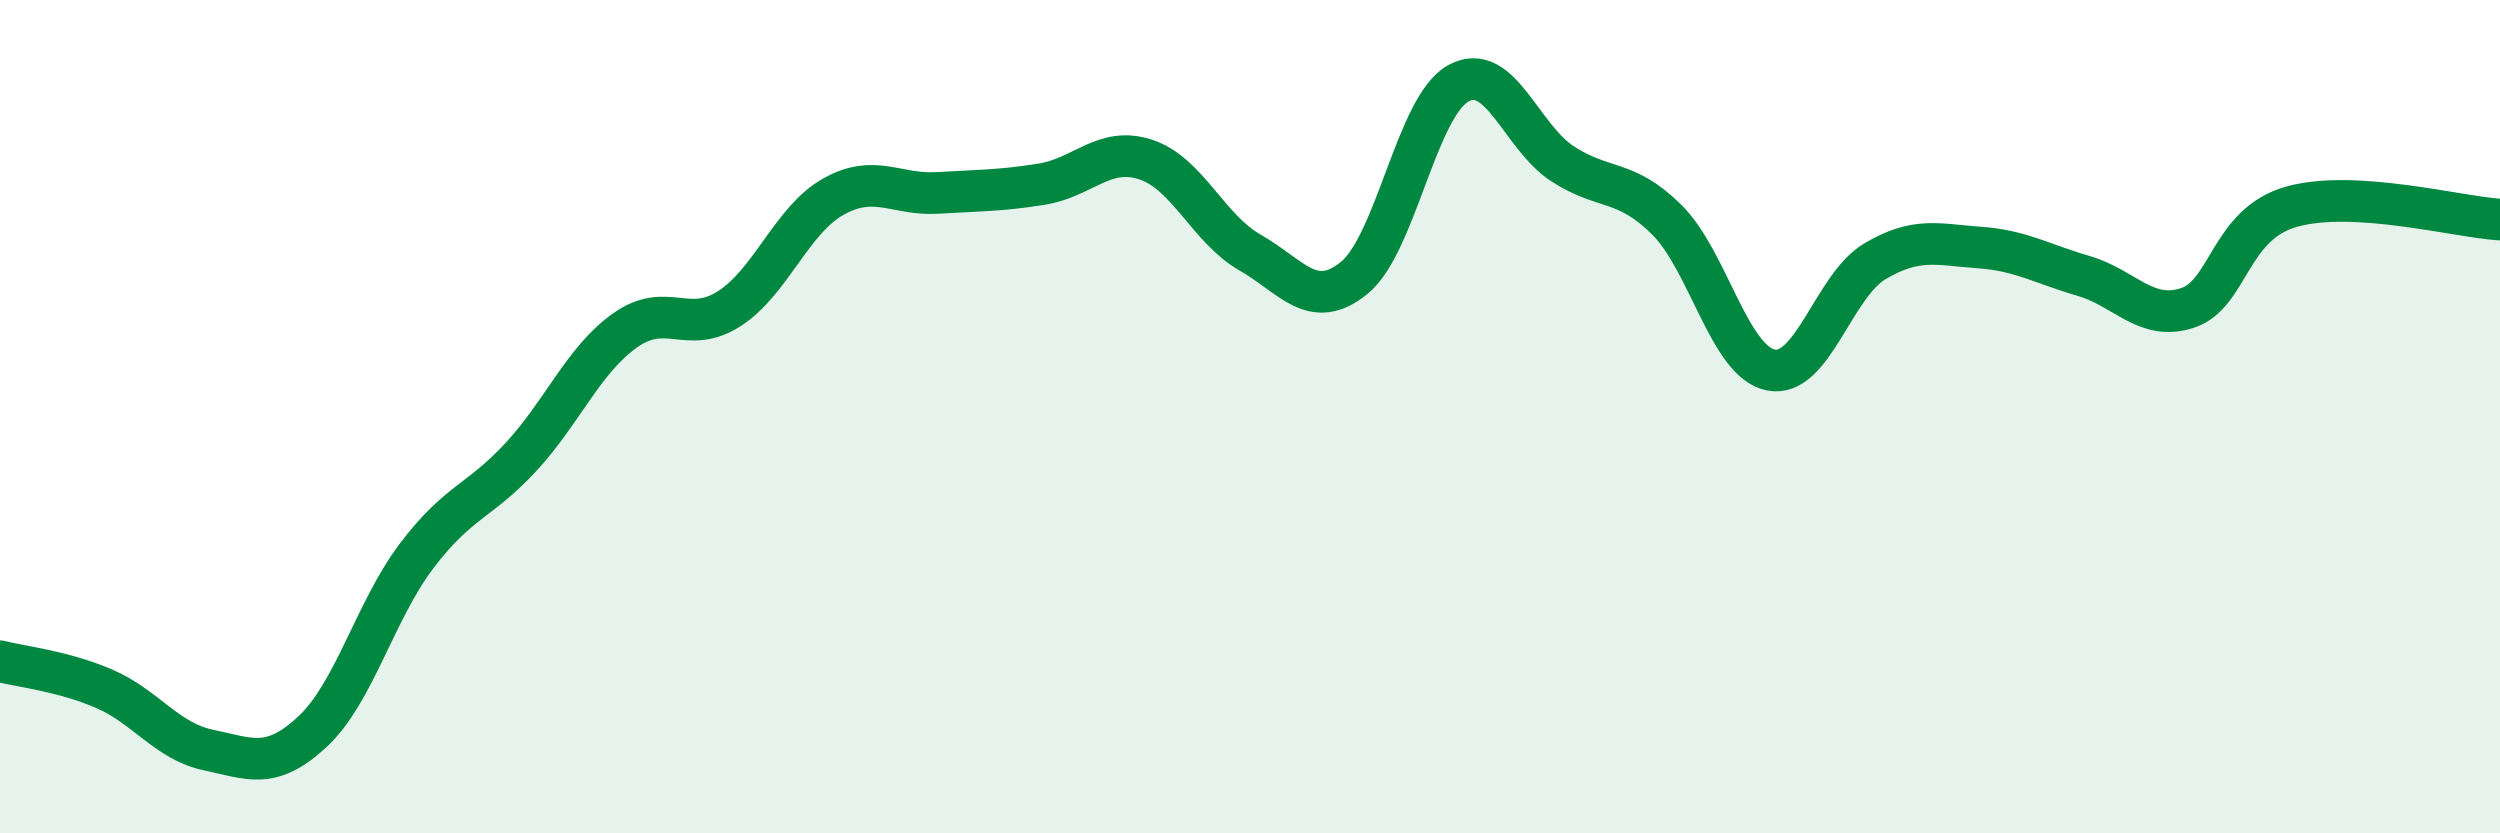
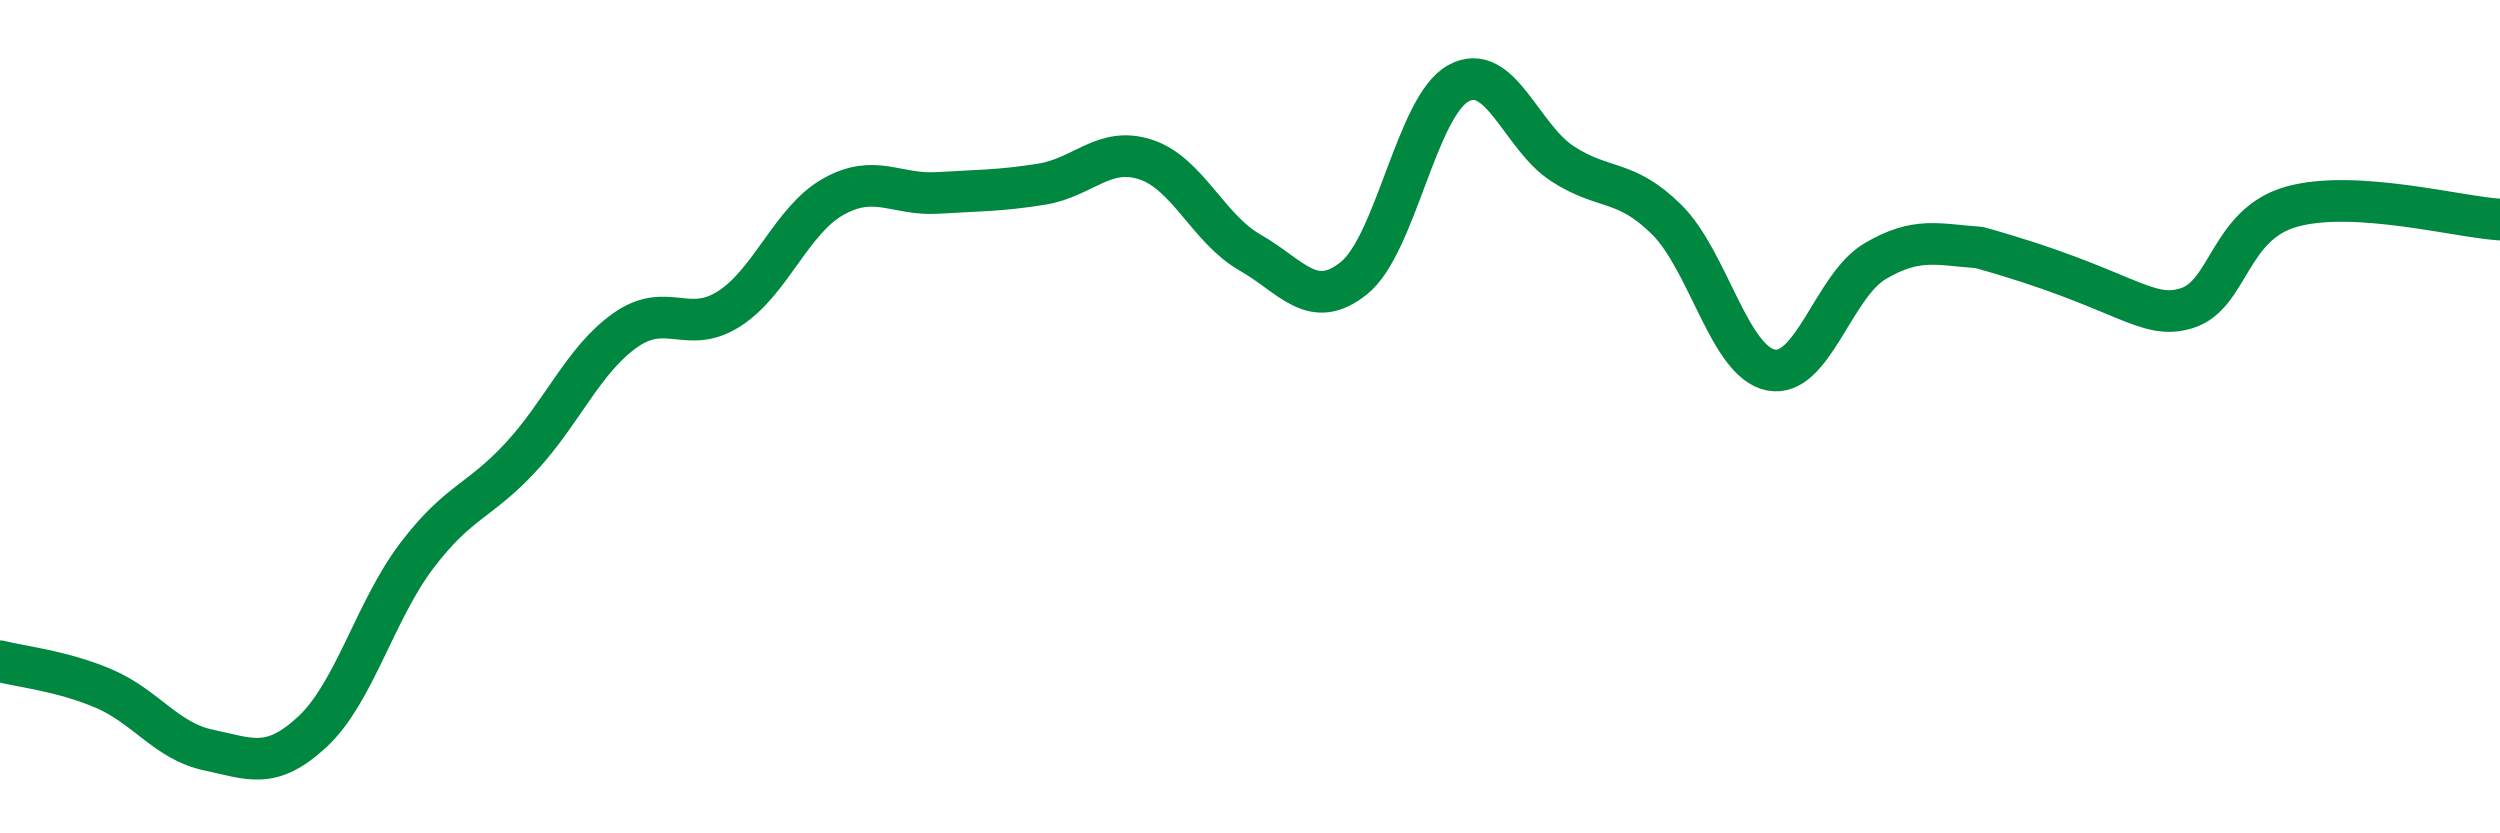
<svg xmlns="http://www.w3.org/2000/svg" width="60" height="20" viewBox="0 0 60 20">
-   <path d="M 0,15.87 C 0.5,16 1.5,16.1 2.5,16.53 C 3.5,16.96 4,17.79 5,18 C 6,18.21 6.5,18.49 7.5,17.56 C 8.5,16.63 9,14.66 10,13.34 C 11,12.02 11.5,12.05 12.5,10.97 C 13.5,9.89 14,8.64 15,7.93 C 16,7.22 16.5,8.05 17.5,7.41 C 18.5,6.77 19,5.28 20,4.72 C 21,4.16 21.5,4.69 22.5,4.63 C 23.5,4.57 24,4.58 25,4.42 C 26,4.26 26.5,3.5 27.5,3.83 C 28.5,4.16 29,5.49 30,6.06 C 31,6.63 31.5,7.48 32.5,6.67 C 33.5,5.86 34,2.55 35,2 C 36,1.45 36.5,3.28 37.5,3.93 C 38.5,4.58 39,4.28 40,5.27 C 41,6.26 41.5,8.68 42.5,8.88 C 43.5,9.08 44,6.86 45,6.27 C 46,5.68 46.5,5.87 47.5,5.94 C 48.5,6.01 49,6.33 50,6.62 C 51,6.91 51.5,7.72 52.5,7.39 C 53.5,7.06 53.5,5.38 55,4.96 C 56.5,4.54 59,5.21 60,5.27L60 20L0 20Z" fill="#008740" opacity="0.1" stroke-linecap="round" stroke-linejoin="round" />
-   <path d="M 0,15.87 C 0.5,16 1.5,16.1 2.5,16.53 C 3.5,16.96 4,17.79 5,18 C 6,18.21 6.5,18.49 7.5,17.56 C 8.5,16.63 9,14.66 10,13.34 C 11,12.02 11.5,12.05 12.5,10.97 C 13.5,9.89 14,8.64 15,7.93 C 16,7.22 16.5,8.05 17.5,7.41 C 18.5,6.77 19,5.28 20,4.72 C 21,4.16 21.5,4.69 22.5,4.63 C 23.5,4.57 24,4.58 25,4.42 C 26,4.26 26.5,3.5 27.5,3.83 C 28.5,4.16 29,5.49 30,6.06 C 31,6.63 31.5,7.48 32.5,6.67 C 33.5,5.86 34,2.55 35,2 C 36,1.45 36.5,3.28 37.5,3.93 C 38.5,4.58 39,4.28 40,5.27 C 41,6.26 41.5,8.68 42.5,8.88 C 43.5,9.08 44,6.86 45,6.27 C 46,5.68 46.5,5.87 47.5,5.94 C 48.5,6.01 49,6.33 50,6.62 C 51,6.91 51.5,7.72 52.5,7.39 C 53.5,7.06 53.5,5.38 55,4.96 C 56.5,4.54 59,5.21 60,5.27" stroke="#008740" stroke-width="1" fill="none" stroke-linecap="round" stroke-linejoin="round" />
+   <path d="M 0,15.87 C 0.5,16 1.5,16.1 2.5,16.53 C 3.5,16.96 4,17.79 5,18 C 6,18.21 6.5,18.49 7.5,17.56 C 8.5,16.63 9,14.66 10,13.34 C 11,12.02 11.5,12.05 12.5,10.97 C 13.5,9.89 14,8.64 15,7.93 C 16,7.22 16.5,8.05 17.5,7.41 C 18.5,6.77 19,5.28 20,4.72 C 21,4.16 21.5,4.69 22.5,4.63 C 23.5,4.57 24,4.58 25,4.42 C 26,4.26 26.5,3.5 27.5,3.83 C 28.5,4.16 29,5.49 30,6.06 C 31,6.63 31.5,7.48 32.5,6.67 C 33.5,5.86 34,2.55 35,2 C 36,1.45 36.5,3.28 37.5,3.93 C 38.5,4.58 39,4.28 40,5.27 C 41,6.26 41.5,8.68 42.5,8.88 C 43.5,9.08 44,6.86 45,6.27 C 46,5.68 46.5,5.87 47.5,5.94 C 51,6.91 51.5,7.72 52.5,7.39 C 53.5,7.06 53.5,5.38 55,4.96 C 56.5,4.54 59,5.21 60,5.27" stroke="#008740" stroke-width="1" fill="none" stroke-linecap="round" stroke-linejoin="round" />
</svg>